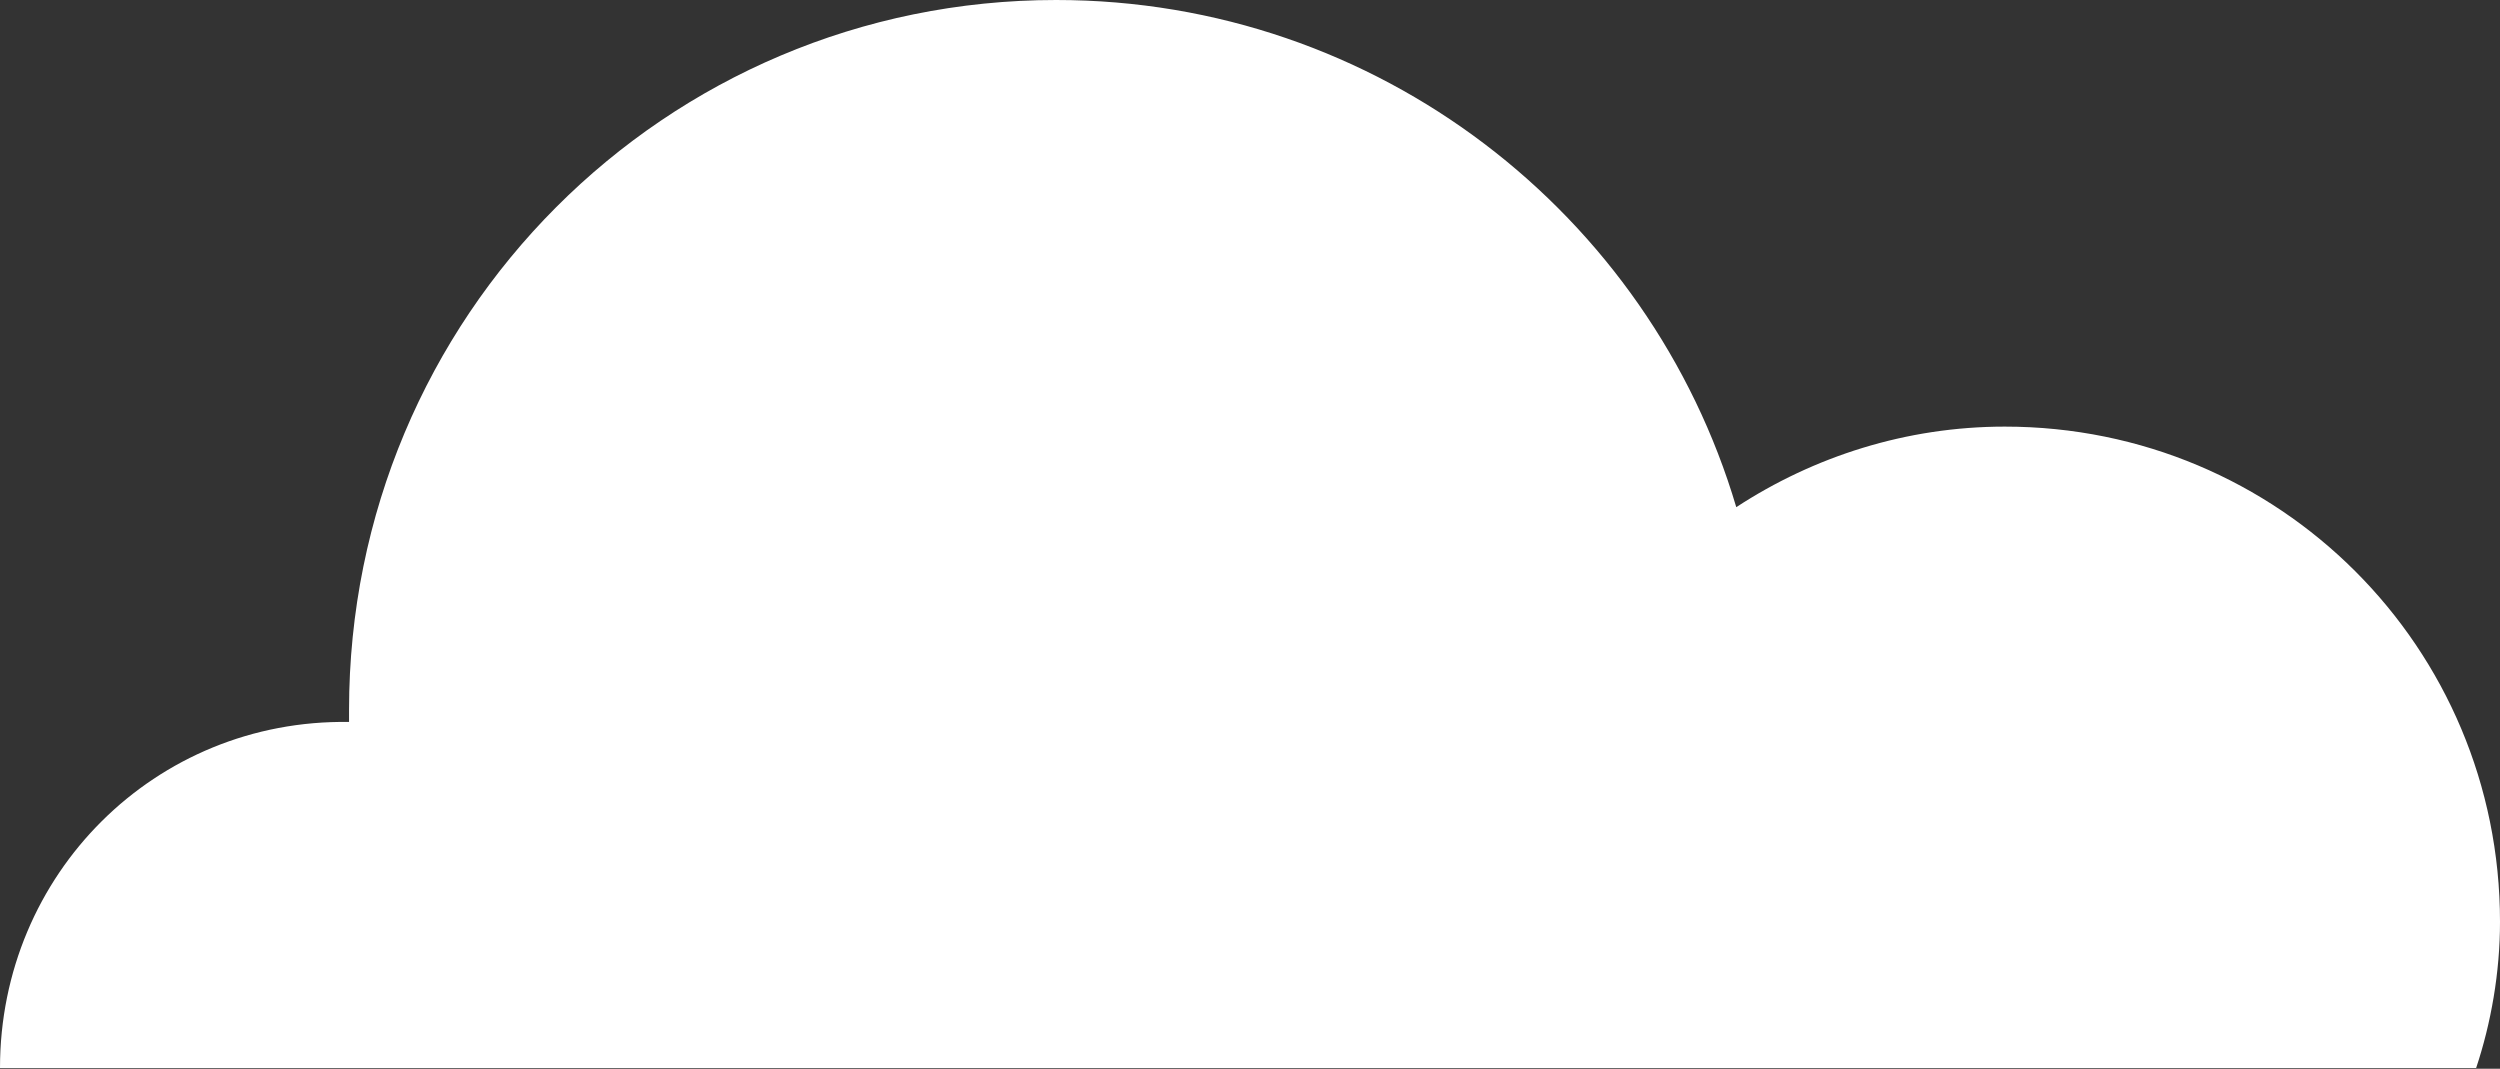
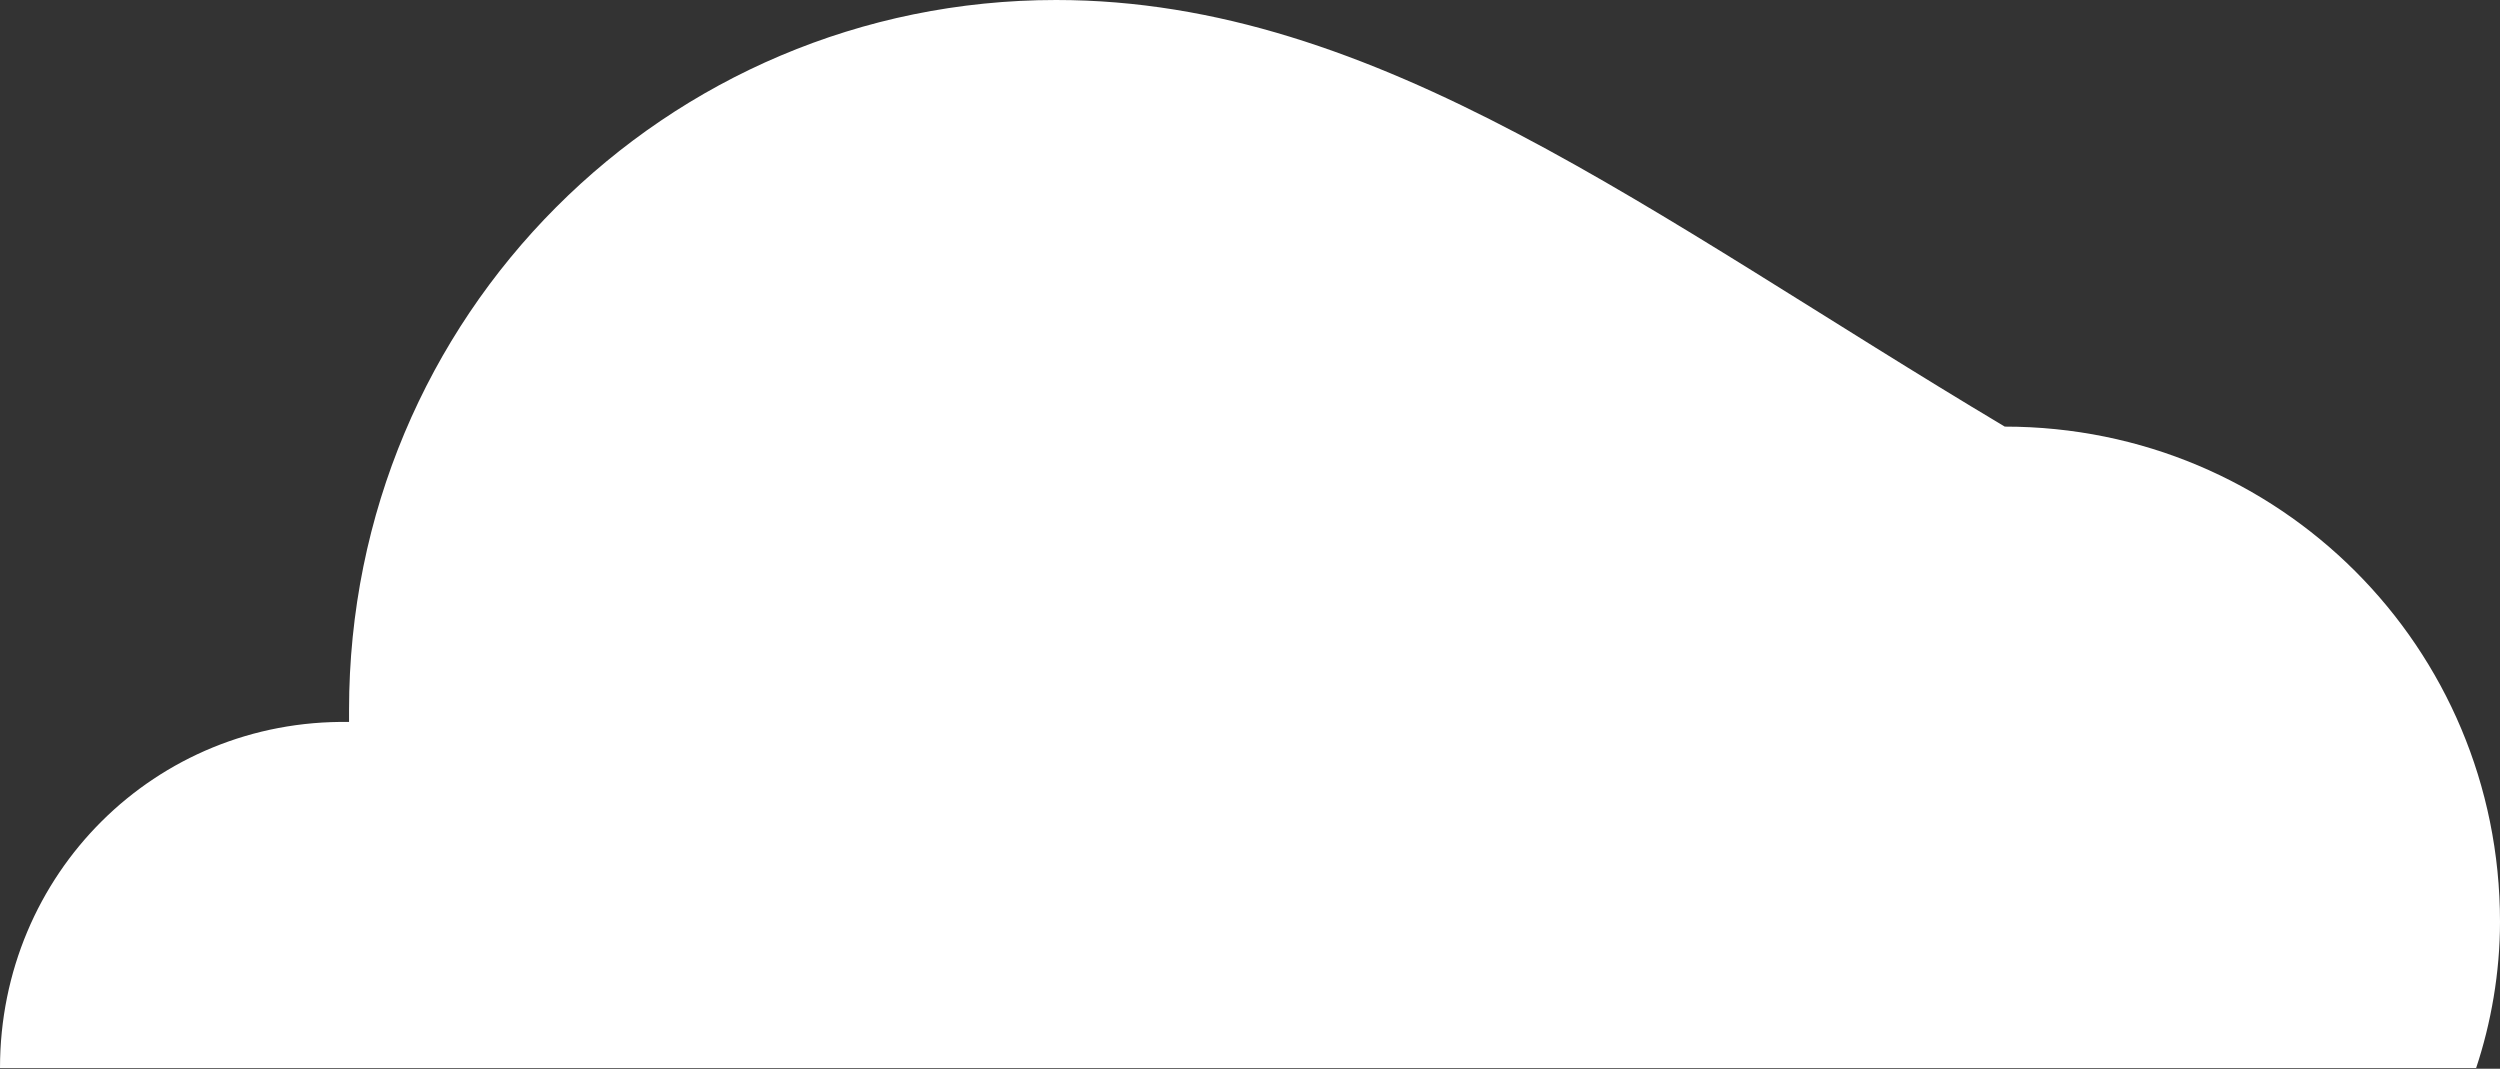
<svg xmlns="http://www.w3.org/2000/svg" width="400" height="171" viewBox="0 0 400 171" fill="none">
  <rect x="0" y="0" width="400" height="171" fill="#333333" stroke="none" />
-   <path d="M400 147.494C400 103.58 364.678 68.258 320.764 68.258C305.012 68.258 290.215 73.031 277.804 81.146C263.962 34.367 220.525 0 168.974 0C106.444 0 55.847 50.597 55.847 113.604C55.847 114.081 55.847 114.558 55.847 115.513C24.821 115.036 0 139.857 0 170.883H396.181C398.568 163.723 400 155.609 400 147.494Z" fill="white" />
+   <path d="M400 147.494C400 103.58 364.678 68.258 320.764 68.258C263.962 34.367 220.525 0 168.974 0C106.444 0 55.847 50.597 55.847 113.604C55.847 114.081 55.847 114.558 55.847 115.513C24.821 115.036 0 139.857 0 170.883H396.181C398.568 163.723 400 155.609 400 147.494Z" fill="white" />
</svg>